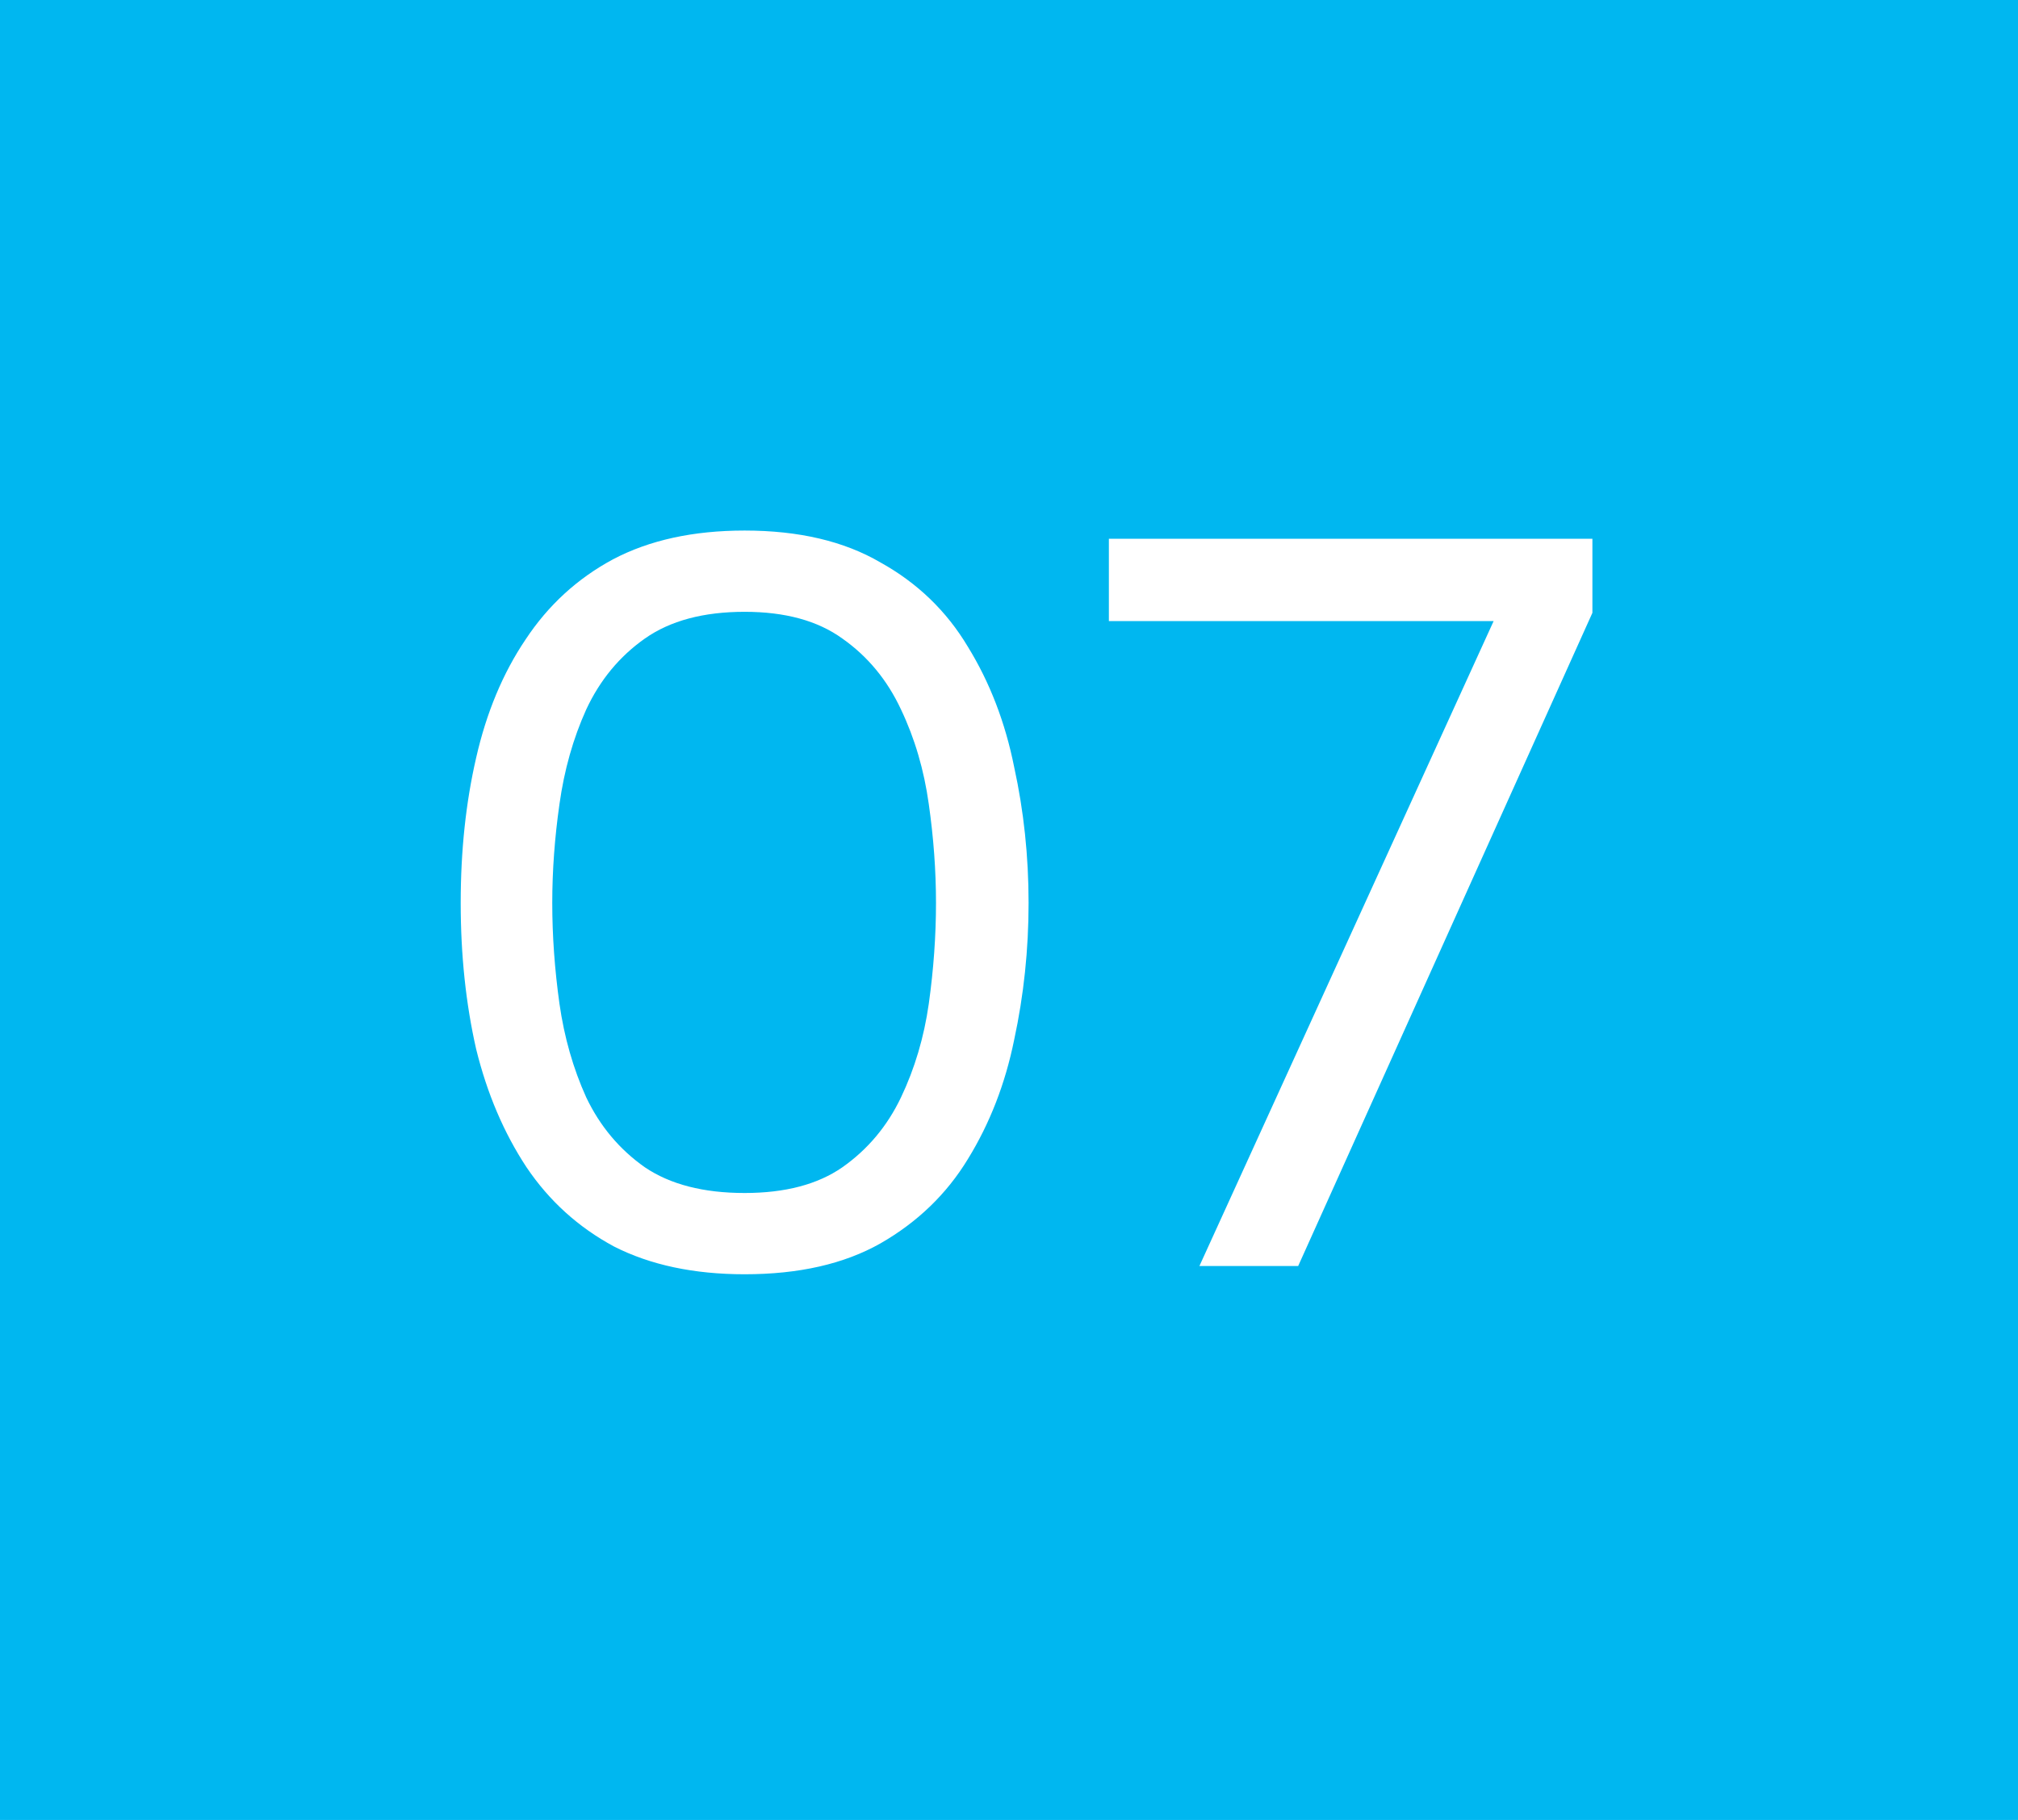
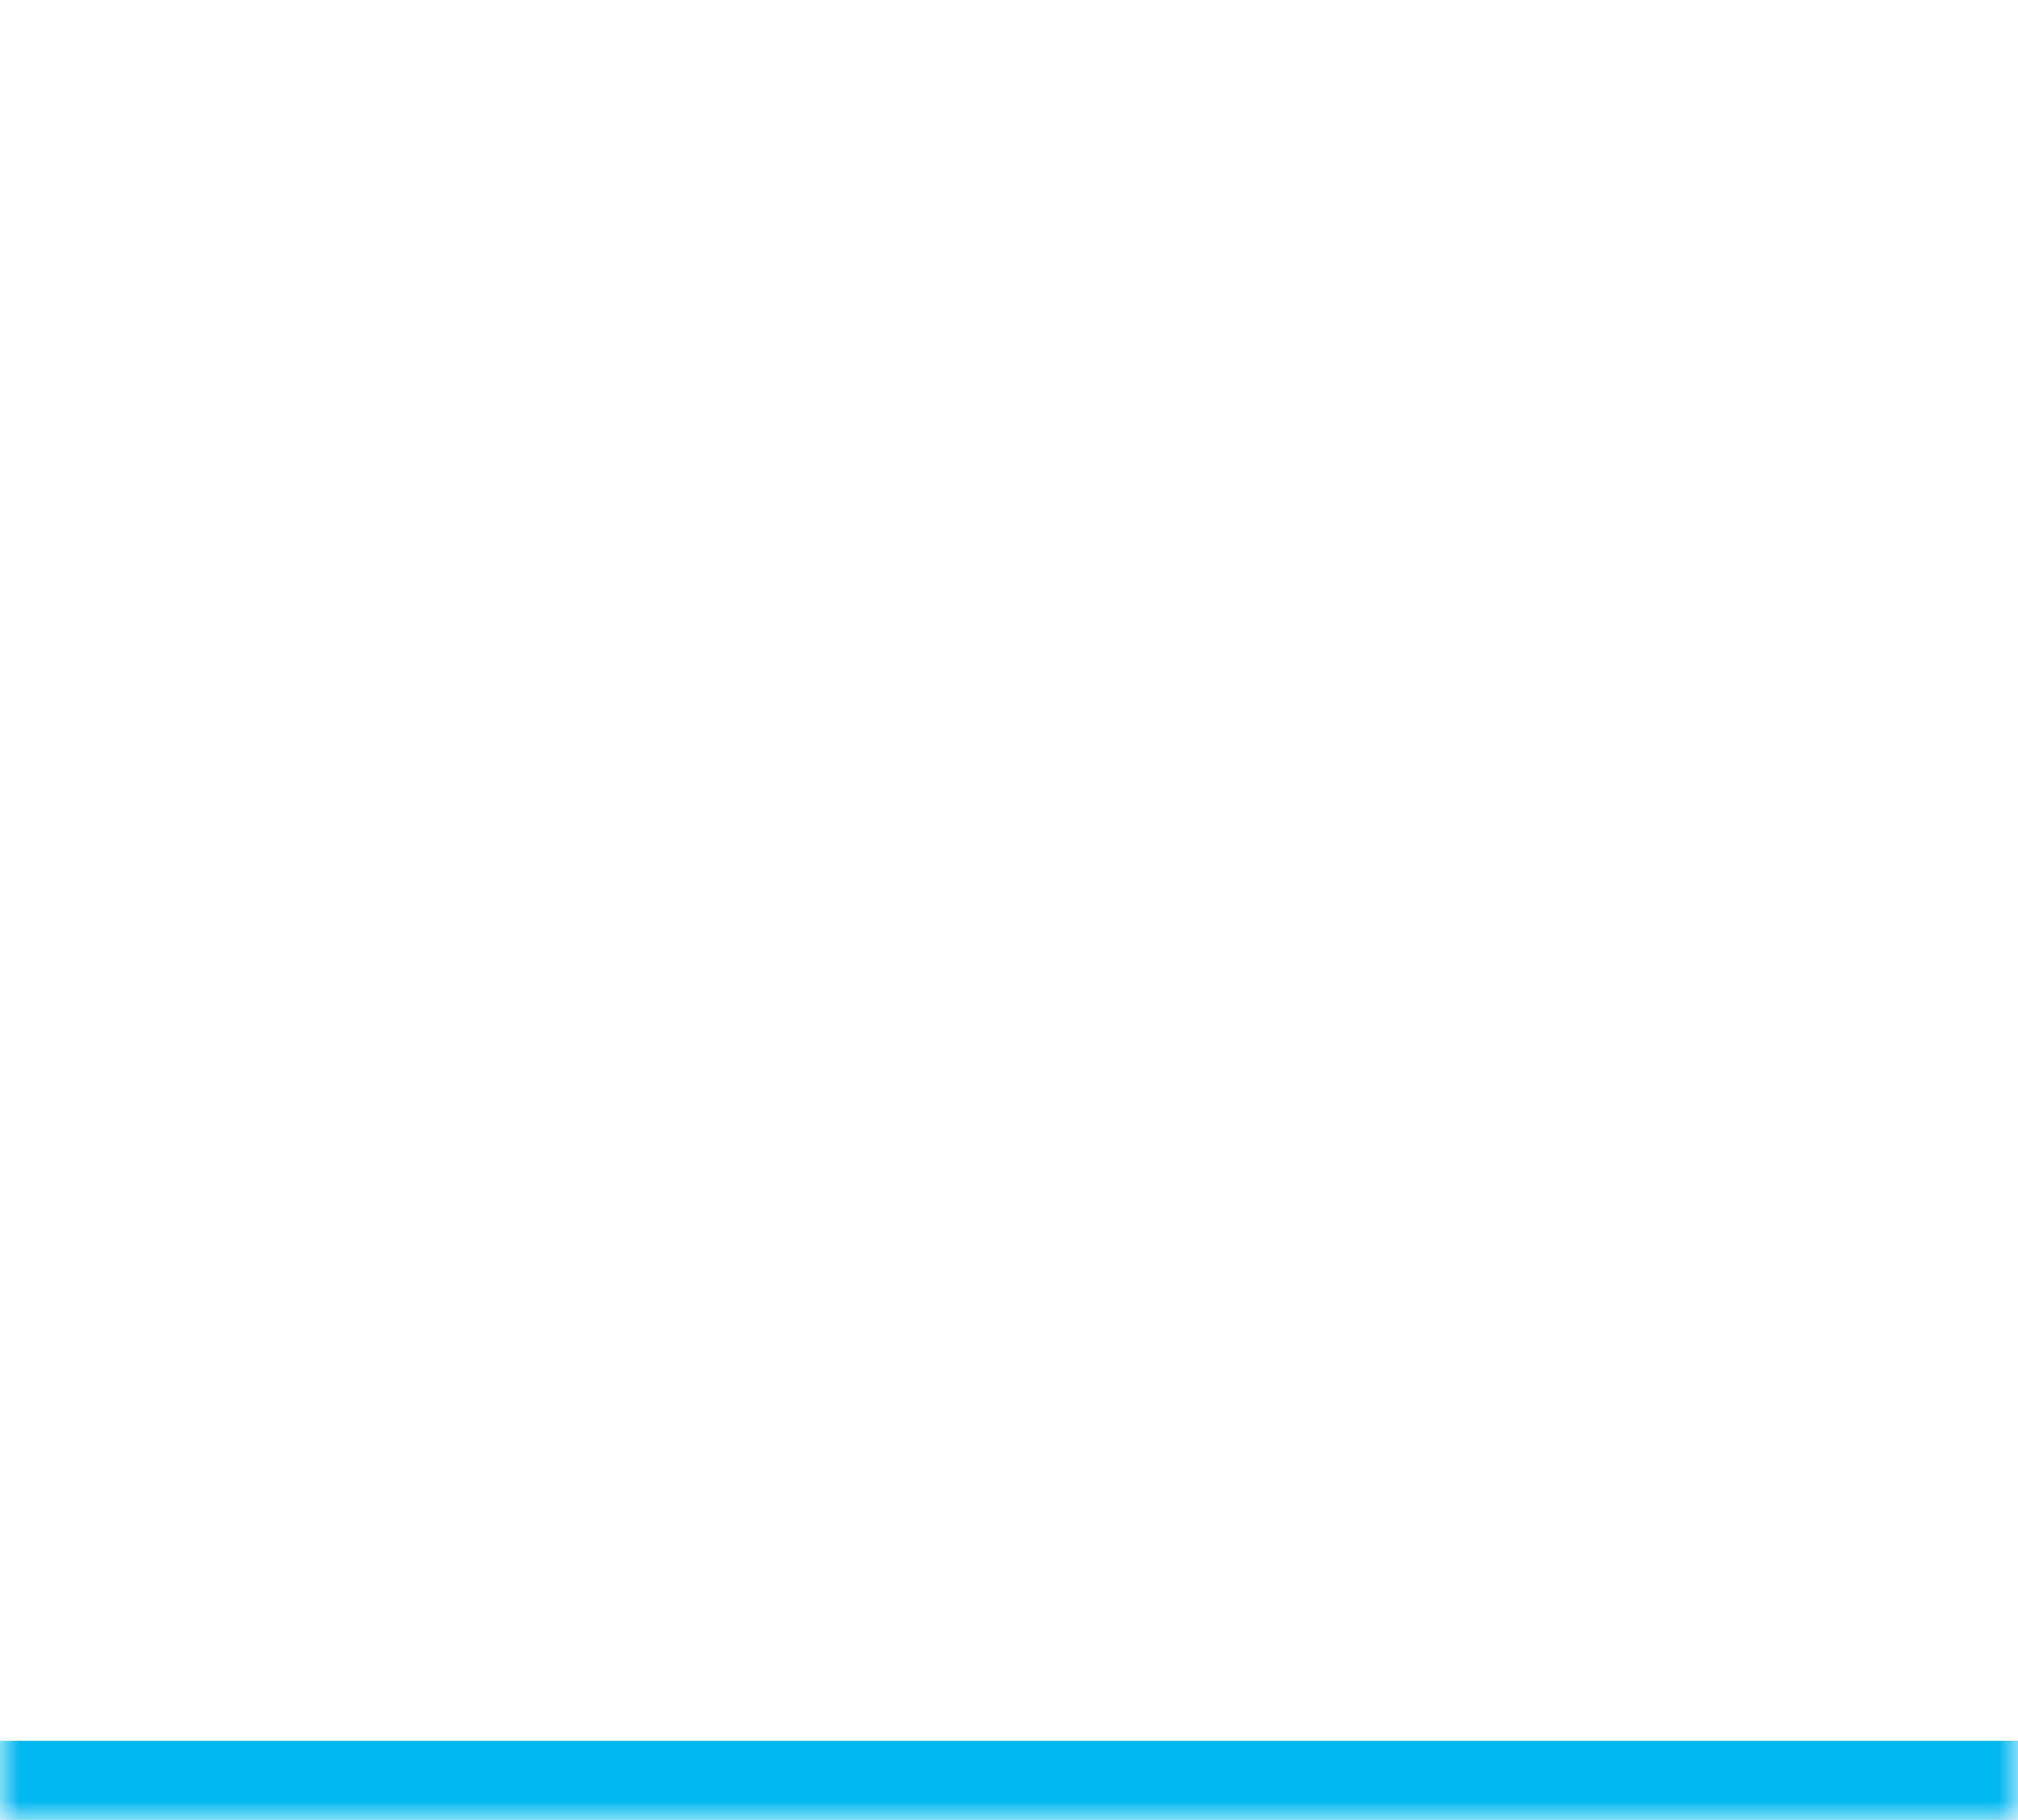
<svg xmlns="http://www.w3.org/2000/svg" width="51" height="46" viewBox="0 0 51 46" fill="none">
  <mask id="path-1-inside-1_180_5658" fill="white">
    <path d="M0 0H51V46H0V0Z" />
  </mask>
-   <path d="M0 0H51V46H0V0Z" fill="#00B7F0" />
  <path d="M51 44H0V48H51V44Z" fill="#00B7F0" mask="url(#path-1-inside-1_180_5658)" />
  <path d="M18.819 32.208C17.536 32.208 16.436 31.974 15.517 31.506C14.616 31.021 13.879 30.353 13.307 29.504C12.735 28.637 12.31 27.641 12.033 26.514C11.773 25.37 11.643 24.139 11.643 22.822C11.643 21.505 11.773 20.283 12.033 19.156C12.293 18.012 12.709 17.015 13.281 16.166C13.853 15.299 14.59 14.623 15.491 14.138C16.41 13.653 17.519 13.41 18.819 13.41C20.188 13.41 21.332 13.679 22.251 14.216C23.187 14.736 23.924 15.447 24.461 16.348C25.016 17.249 25.406 18.263 25.631 19.39C25.874 20.499 25.995 21.643 25.995 22.822C25.995 24.001 25.874 25.153 25.631 26.28C25.406 27.389 25.016 28.395 24.461 29.296C23.924 30.18 23.187 30.891 22.251 31.428C21.332 31.948 20.188 32.208 18.819 32.208ZM18.819 30.154C19.842 30.154 20.665 29.937 21.289 29.504C21.93 29.053 22.424 28.464 22.771 27.736C23.118 27.008 23.352 26.219 23.473 25.37C23.594 24.503 23.655 23.654 23.655 22.822C23.655 22.007 23.594 21.175 23.473 20.326C23.352 19.459 23.118 18.662 22.771 17.934C22.424 17.189 21.93 16.591 21.289 16.14C20.665 15.689 19.842 15.464 18.819 15.464C17.779 15.464 16.938 15.689 16.297 16.14C15.656 16.591 15.162 17.189 14.815 17.934C14.486 18.662 14.26 19.459 14.139 20.326C14.018 21.175 13.957 22.007 13.957 22.822C13.957 23.654 14.018 24.503 14.139 25.37C14.26 26.219 14.486 27.008 14.815 27.736C15.162 28.464 15.656 29.053 16.297 29.504C16.938 29.937 17.779 30.154 18.819 30.154ZM30.312 32L37.748 15.698H28.024V13.618H40.244V15.49L32.808 32H30.312Z" fill="white" />
</svg>